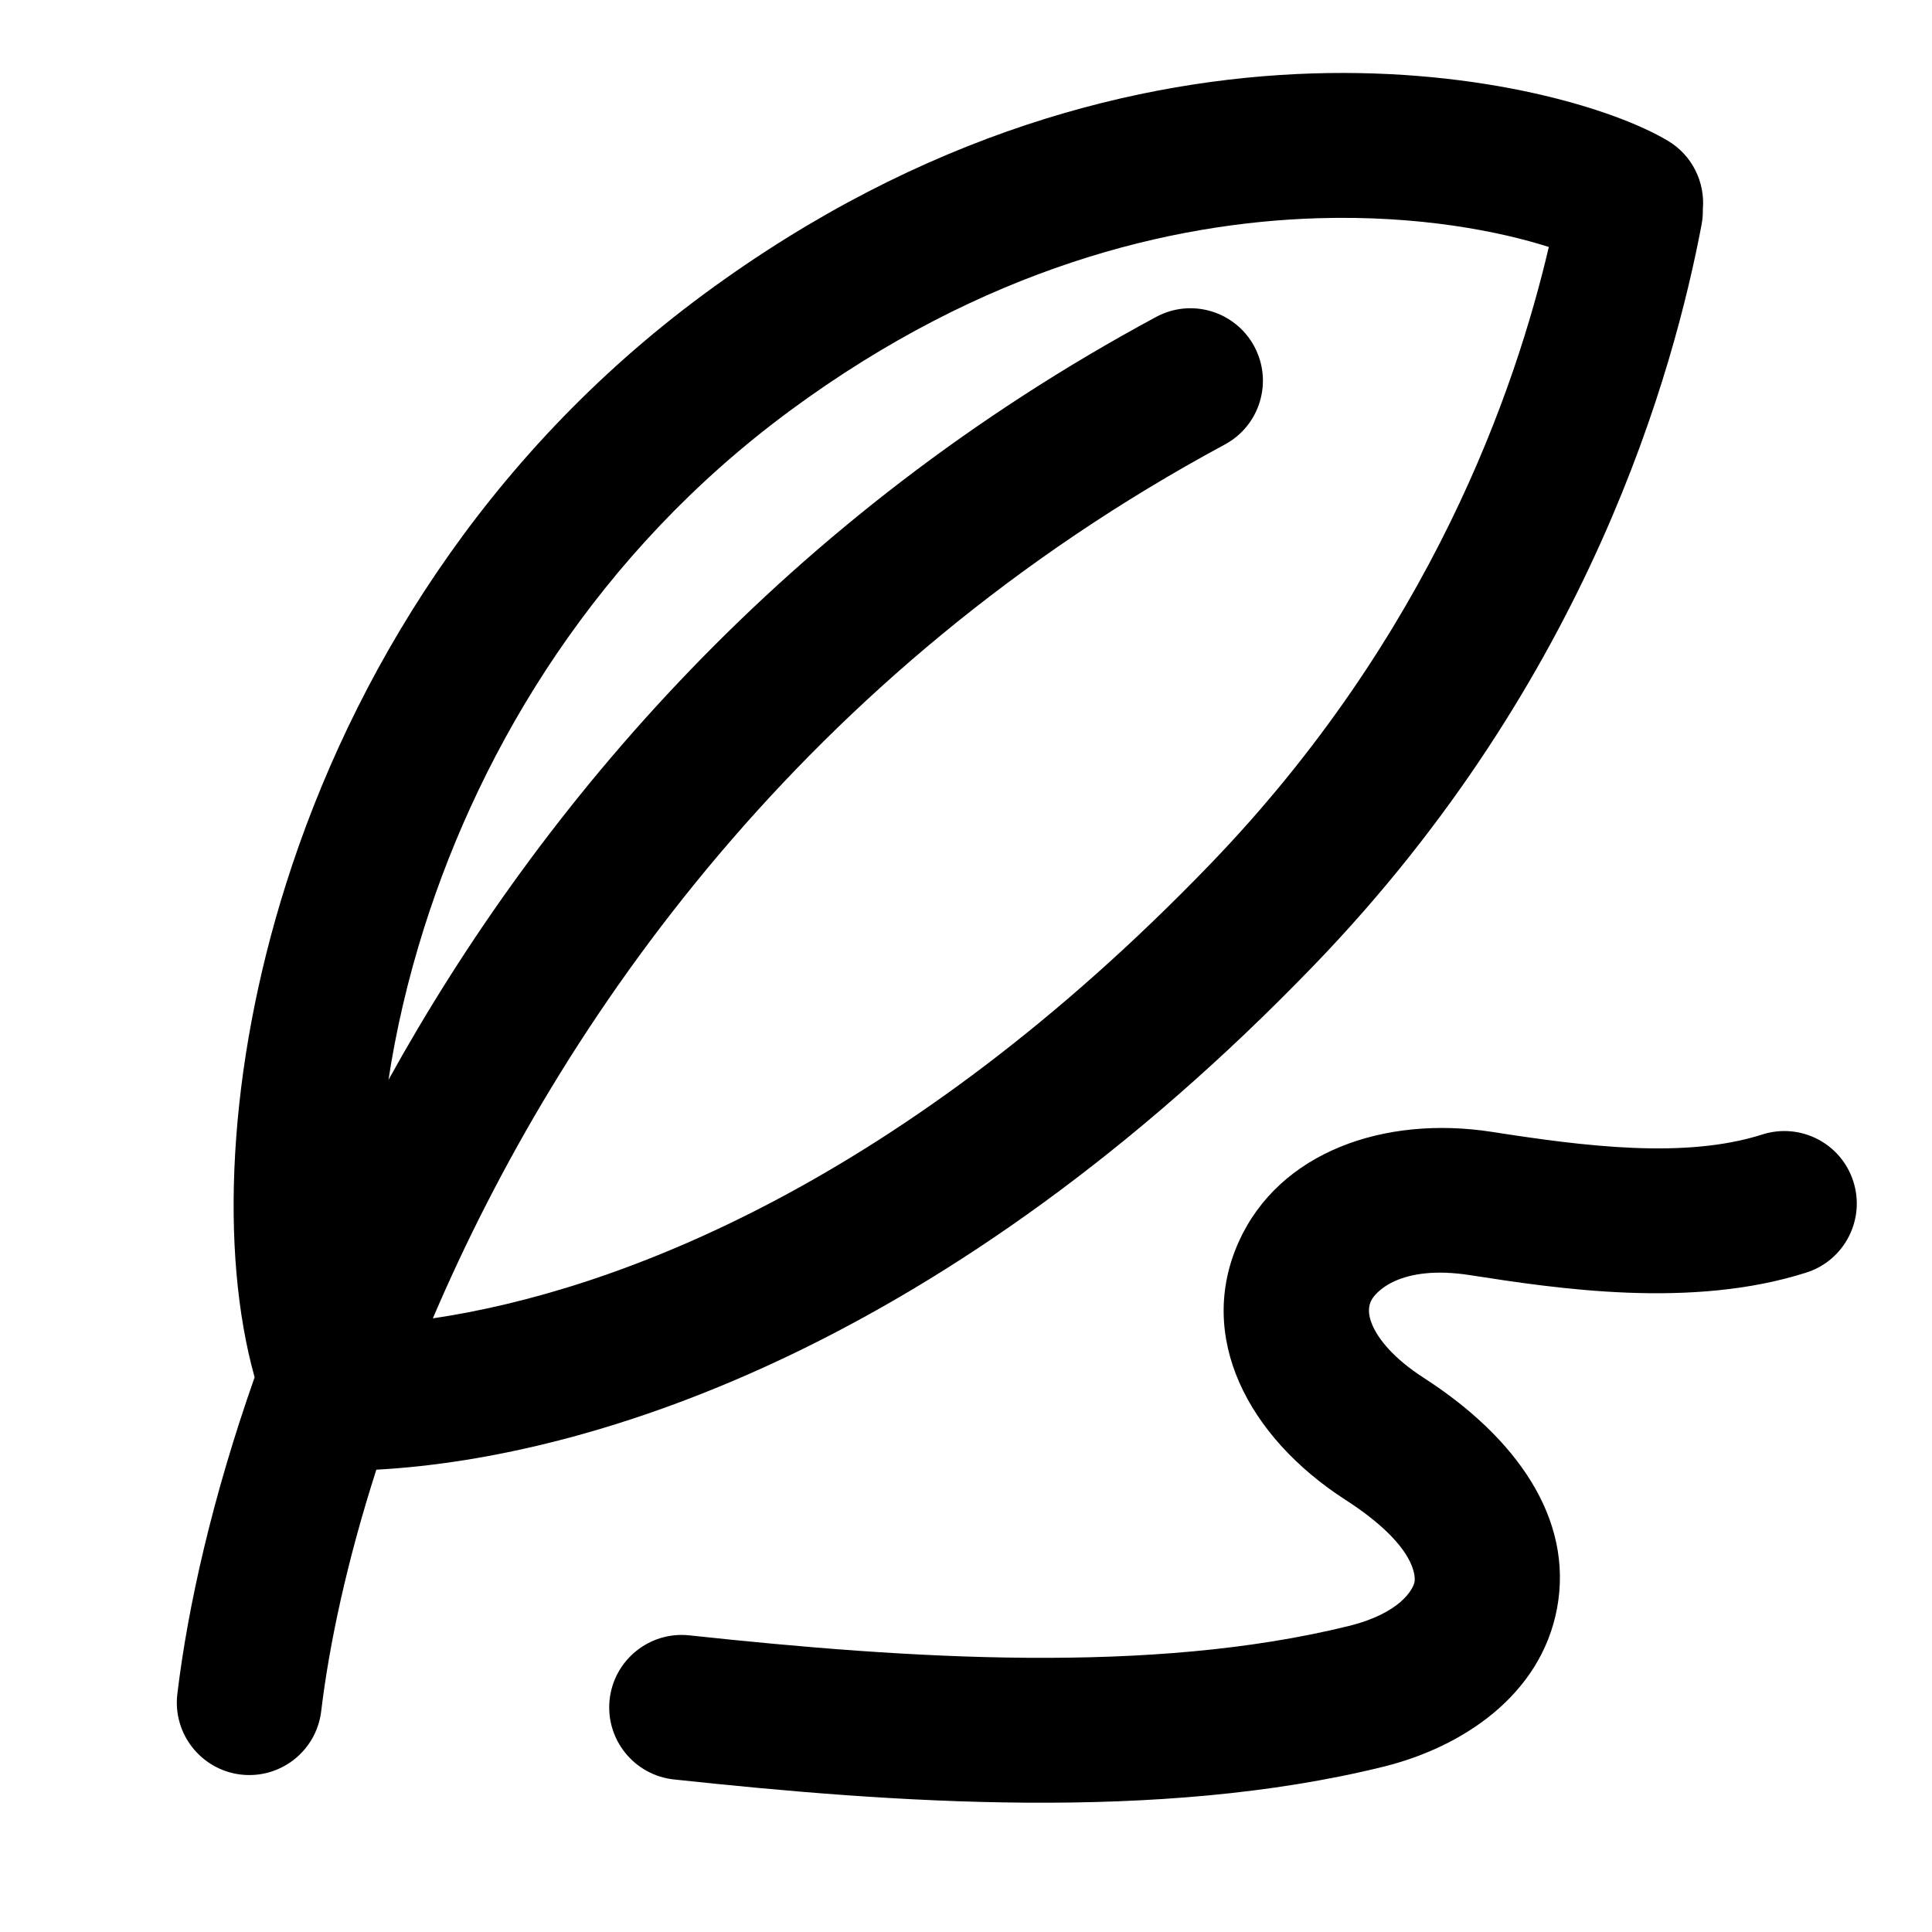
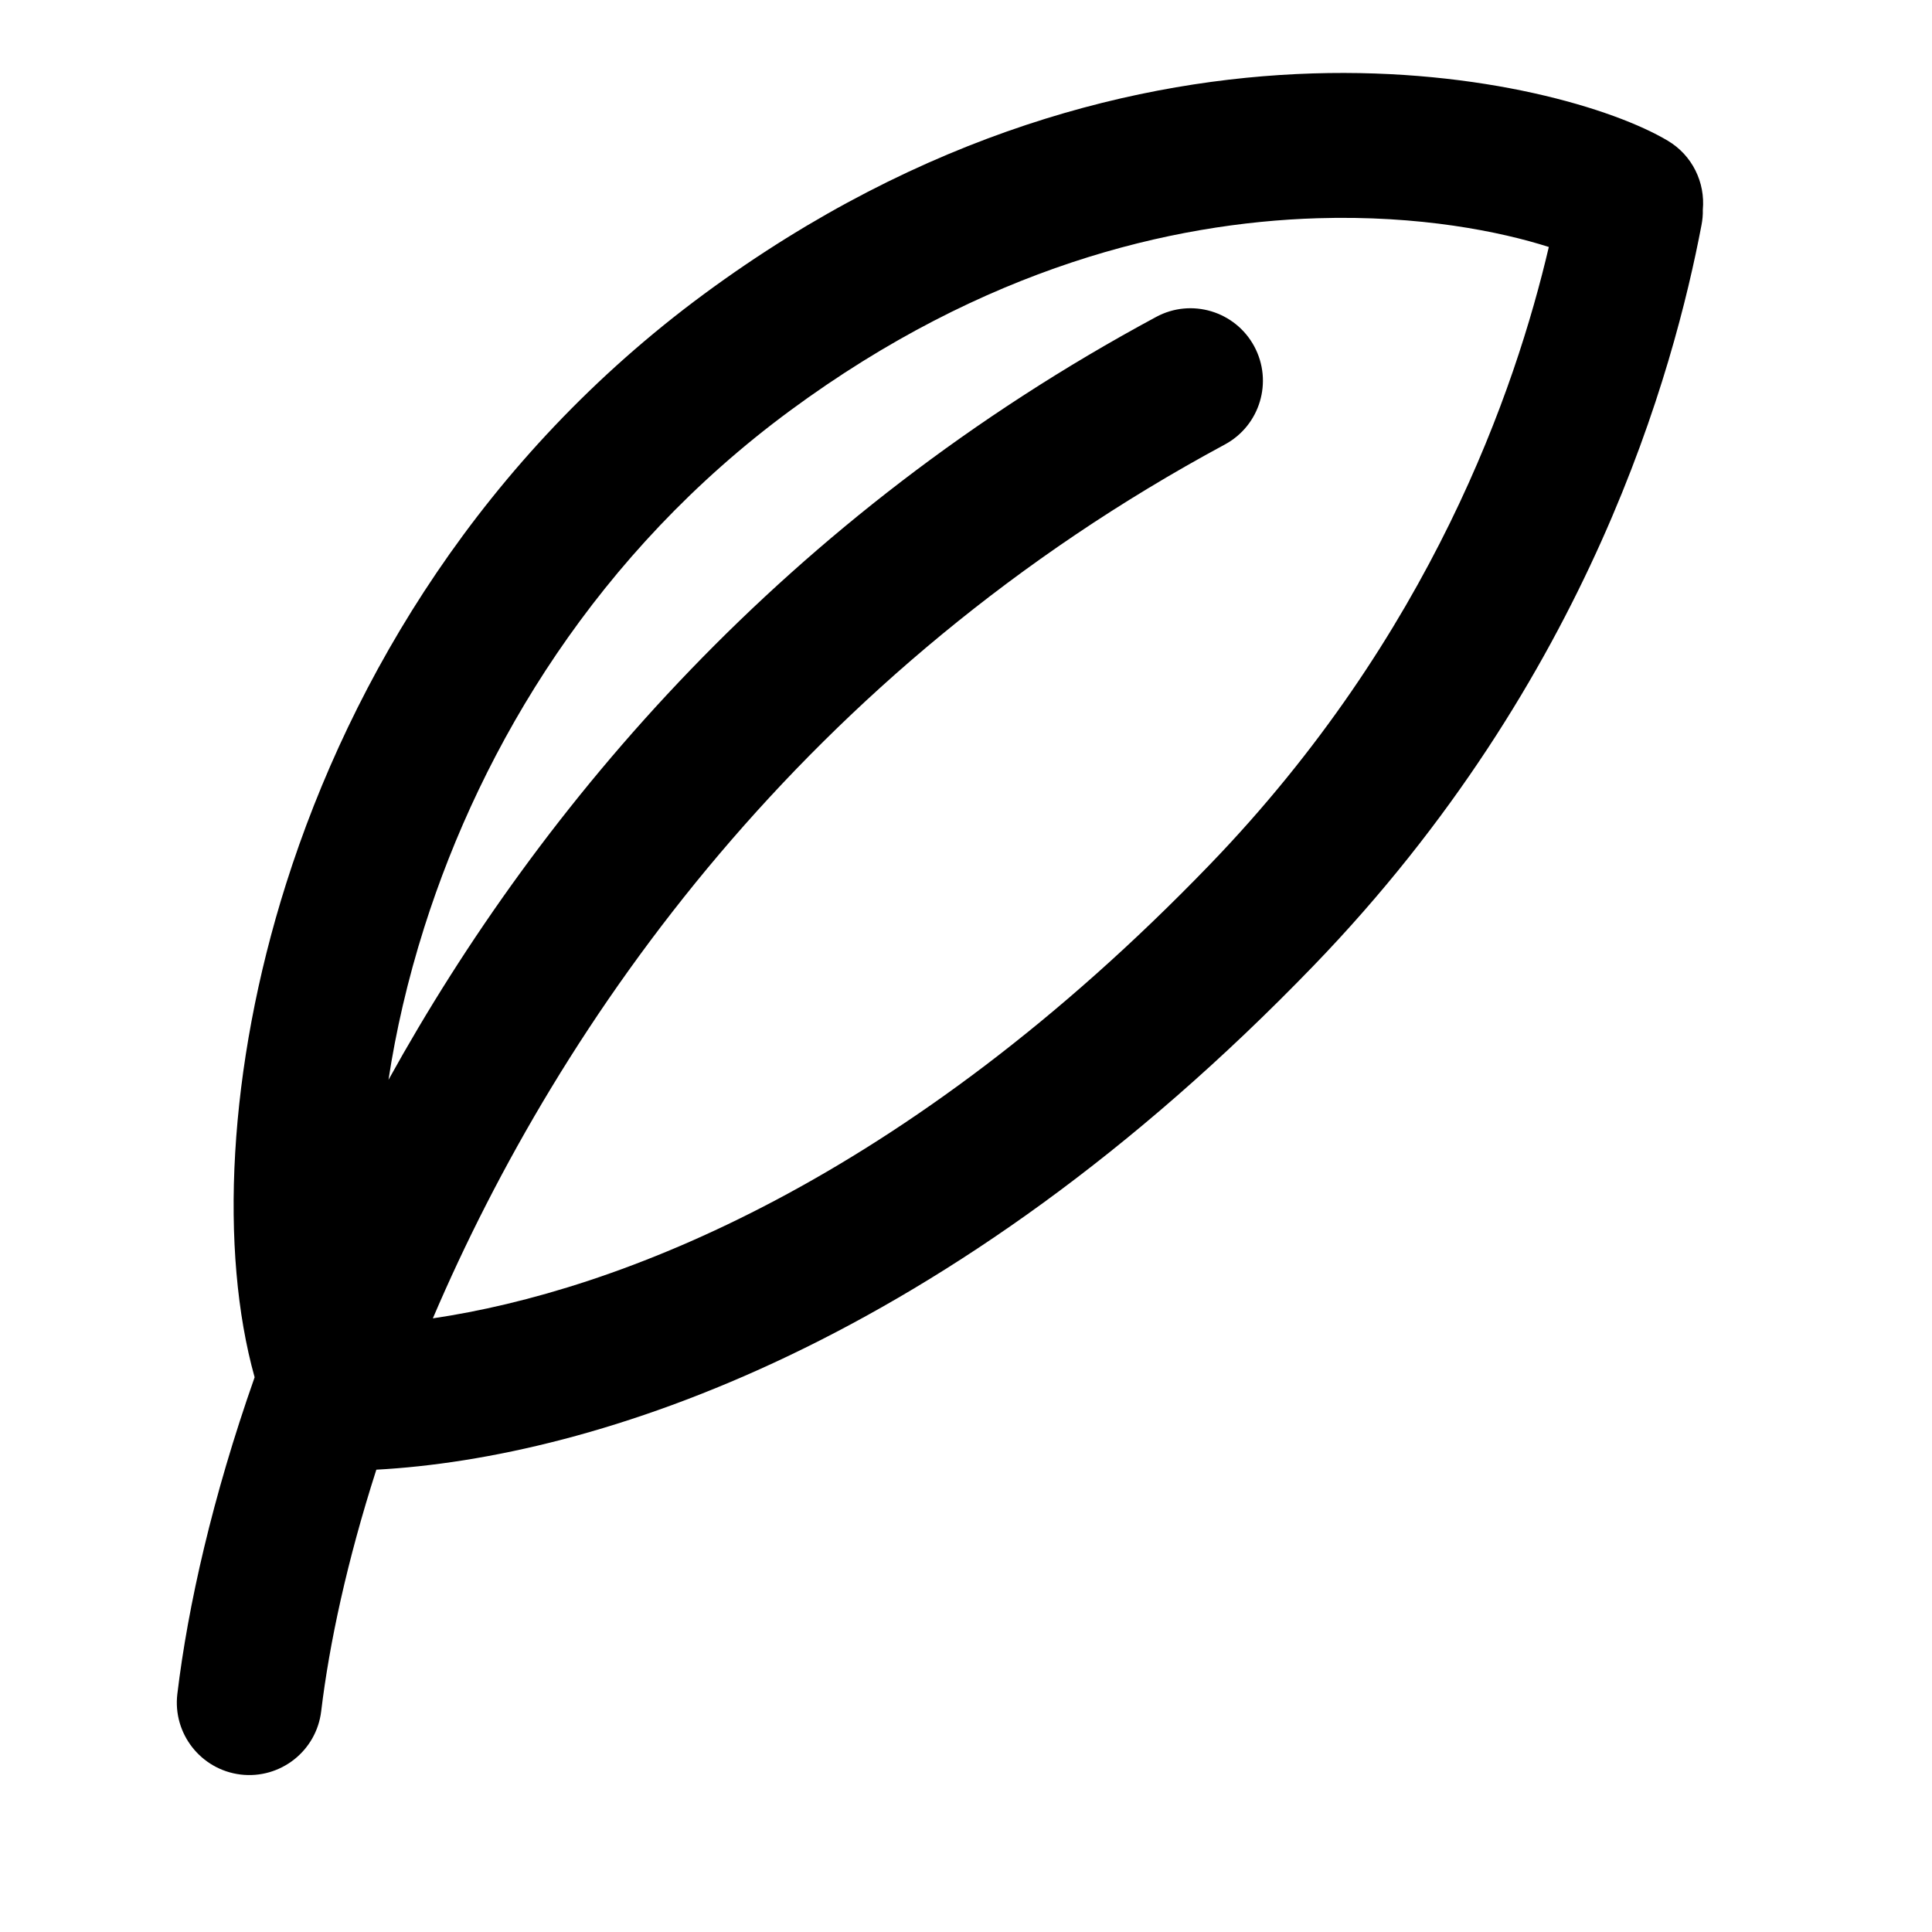
<svg xmlns="http://www.w3.org/2000/svg" width="24" height="24" viewBox="0 0 24 24" fill="none">
  <path fill-rule="evenodd" clip-rule="evenodd" d="M20.716 1.747C21.025 1.93 21.184 2.269 21.153 2.605C21.155 2.667 21.149 2.73 21.137 2.794C20.798 4.574 19.763 8.429 16.317 11.997C11.771 16.706 7.383 18.11 4.675 18.257C4.311 19.391 4.091 20.417 3.99 21.257C3.931 21.751 3.483 22.103 2.989 22.044C2.496 21.984 2.144 21.536 2.203 21.043C2.334 19.952 2.639 18.598 3.163 17.109C2.726 15.544 2.826 13.275 3.555 10.975C4.368 8.411 5.999 5.678 8.748 3.651C11.479 1.638 14.162 0.979 16.308 0.912C18.414 0.847 20.052 1.352 20.716 1.747ZM9.816 5.1C12.228 3.322 14.55 2.767 16.364 2.711C17.638 2.672 18.64 2.877 19.24 3.068C18.827 4.831 17.783 7.888 15.022 10.747C11.23 14.675 7.671 16.038 5.377 16.377C6.964 12.662 10.002 8.329 15.215 5.522C15.653 5.286 15.816 4.741 15.581 4.303C15.345 3.865 14.799 3.701 14.362 3.937C9.759 6.415 6.722 9.986 4.826 13.414C4.917 12.815 5.062 12.177 5.271 11.518C5.989 9.255 7.422 6.865 9.816 5.1Z" fill="black" />
-   <path d="M17.692 17.12C17.294 16.864 17.118 16.622 17.049 16.463C16.985 16.315 17.004 16.222 17.03 16.164C17.08 16.052 17.391 15.705 18.26 15.84C19.334 16.007 21.009 16.265 22.44 15.808C22.913 15.657 23.174 15.15 23.023 14.677C22.872 14.203 22.366 13.942 21.892 14.093C20.934 14.399 19.69 14.241 18.536 14.061C17.191 13.852 15.89 14.313 15.389 15.424C14.858 16.601 15.496 17.847 16.716 18.633C17.609 19.209 17.581 19.6 17.572 19.65C17.555 19.743 17.395 20.041 16.753 20.199C14.302 20.804 11.29 20.608 8.564 20.315C8.07 20.262 7.626 20.62 7.573 21.114C7.52 21.608 7.878 22.052 8.372 22.105C11.089 22.396 14.39 22.636 17.184 21.947C18.168 21.704 19.14 21.059 19.342 19.98C19.551 18.86 18.828 17.853 17.692 17.12Z" fill="black" />
</svg>